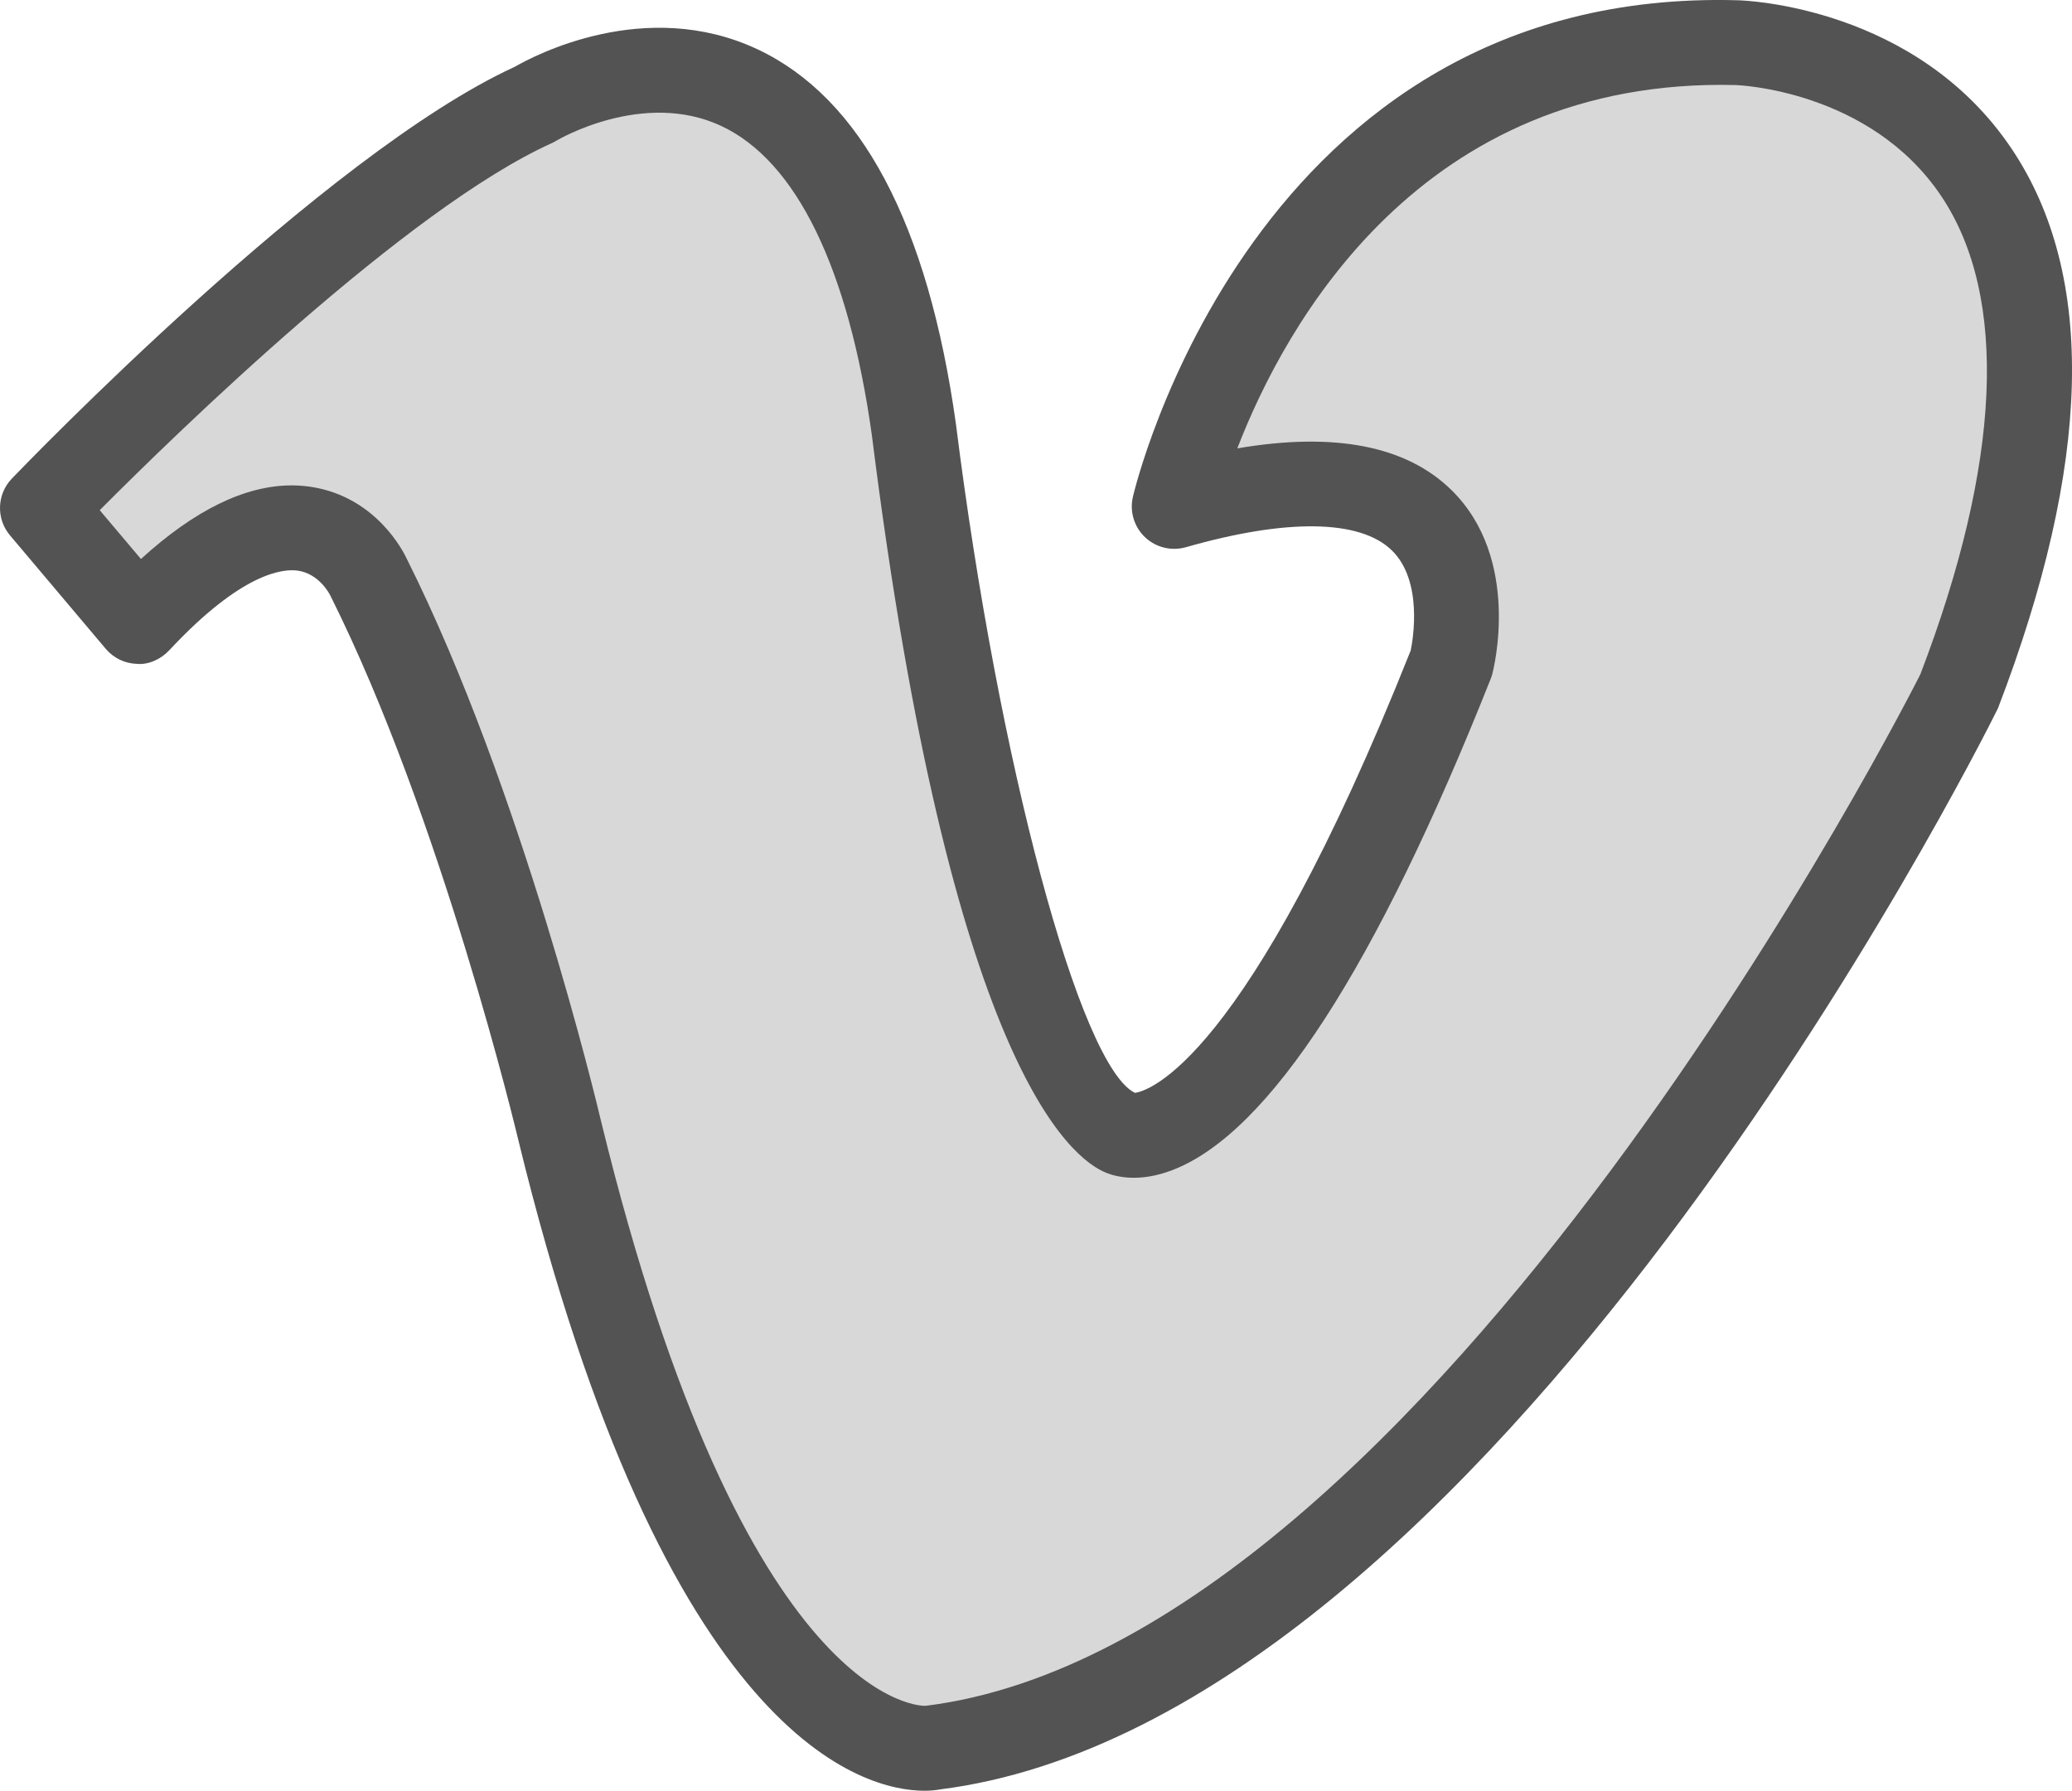
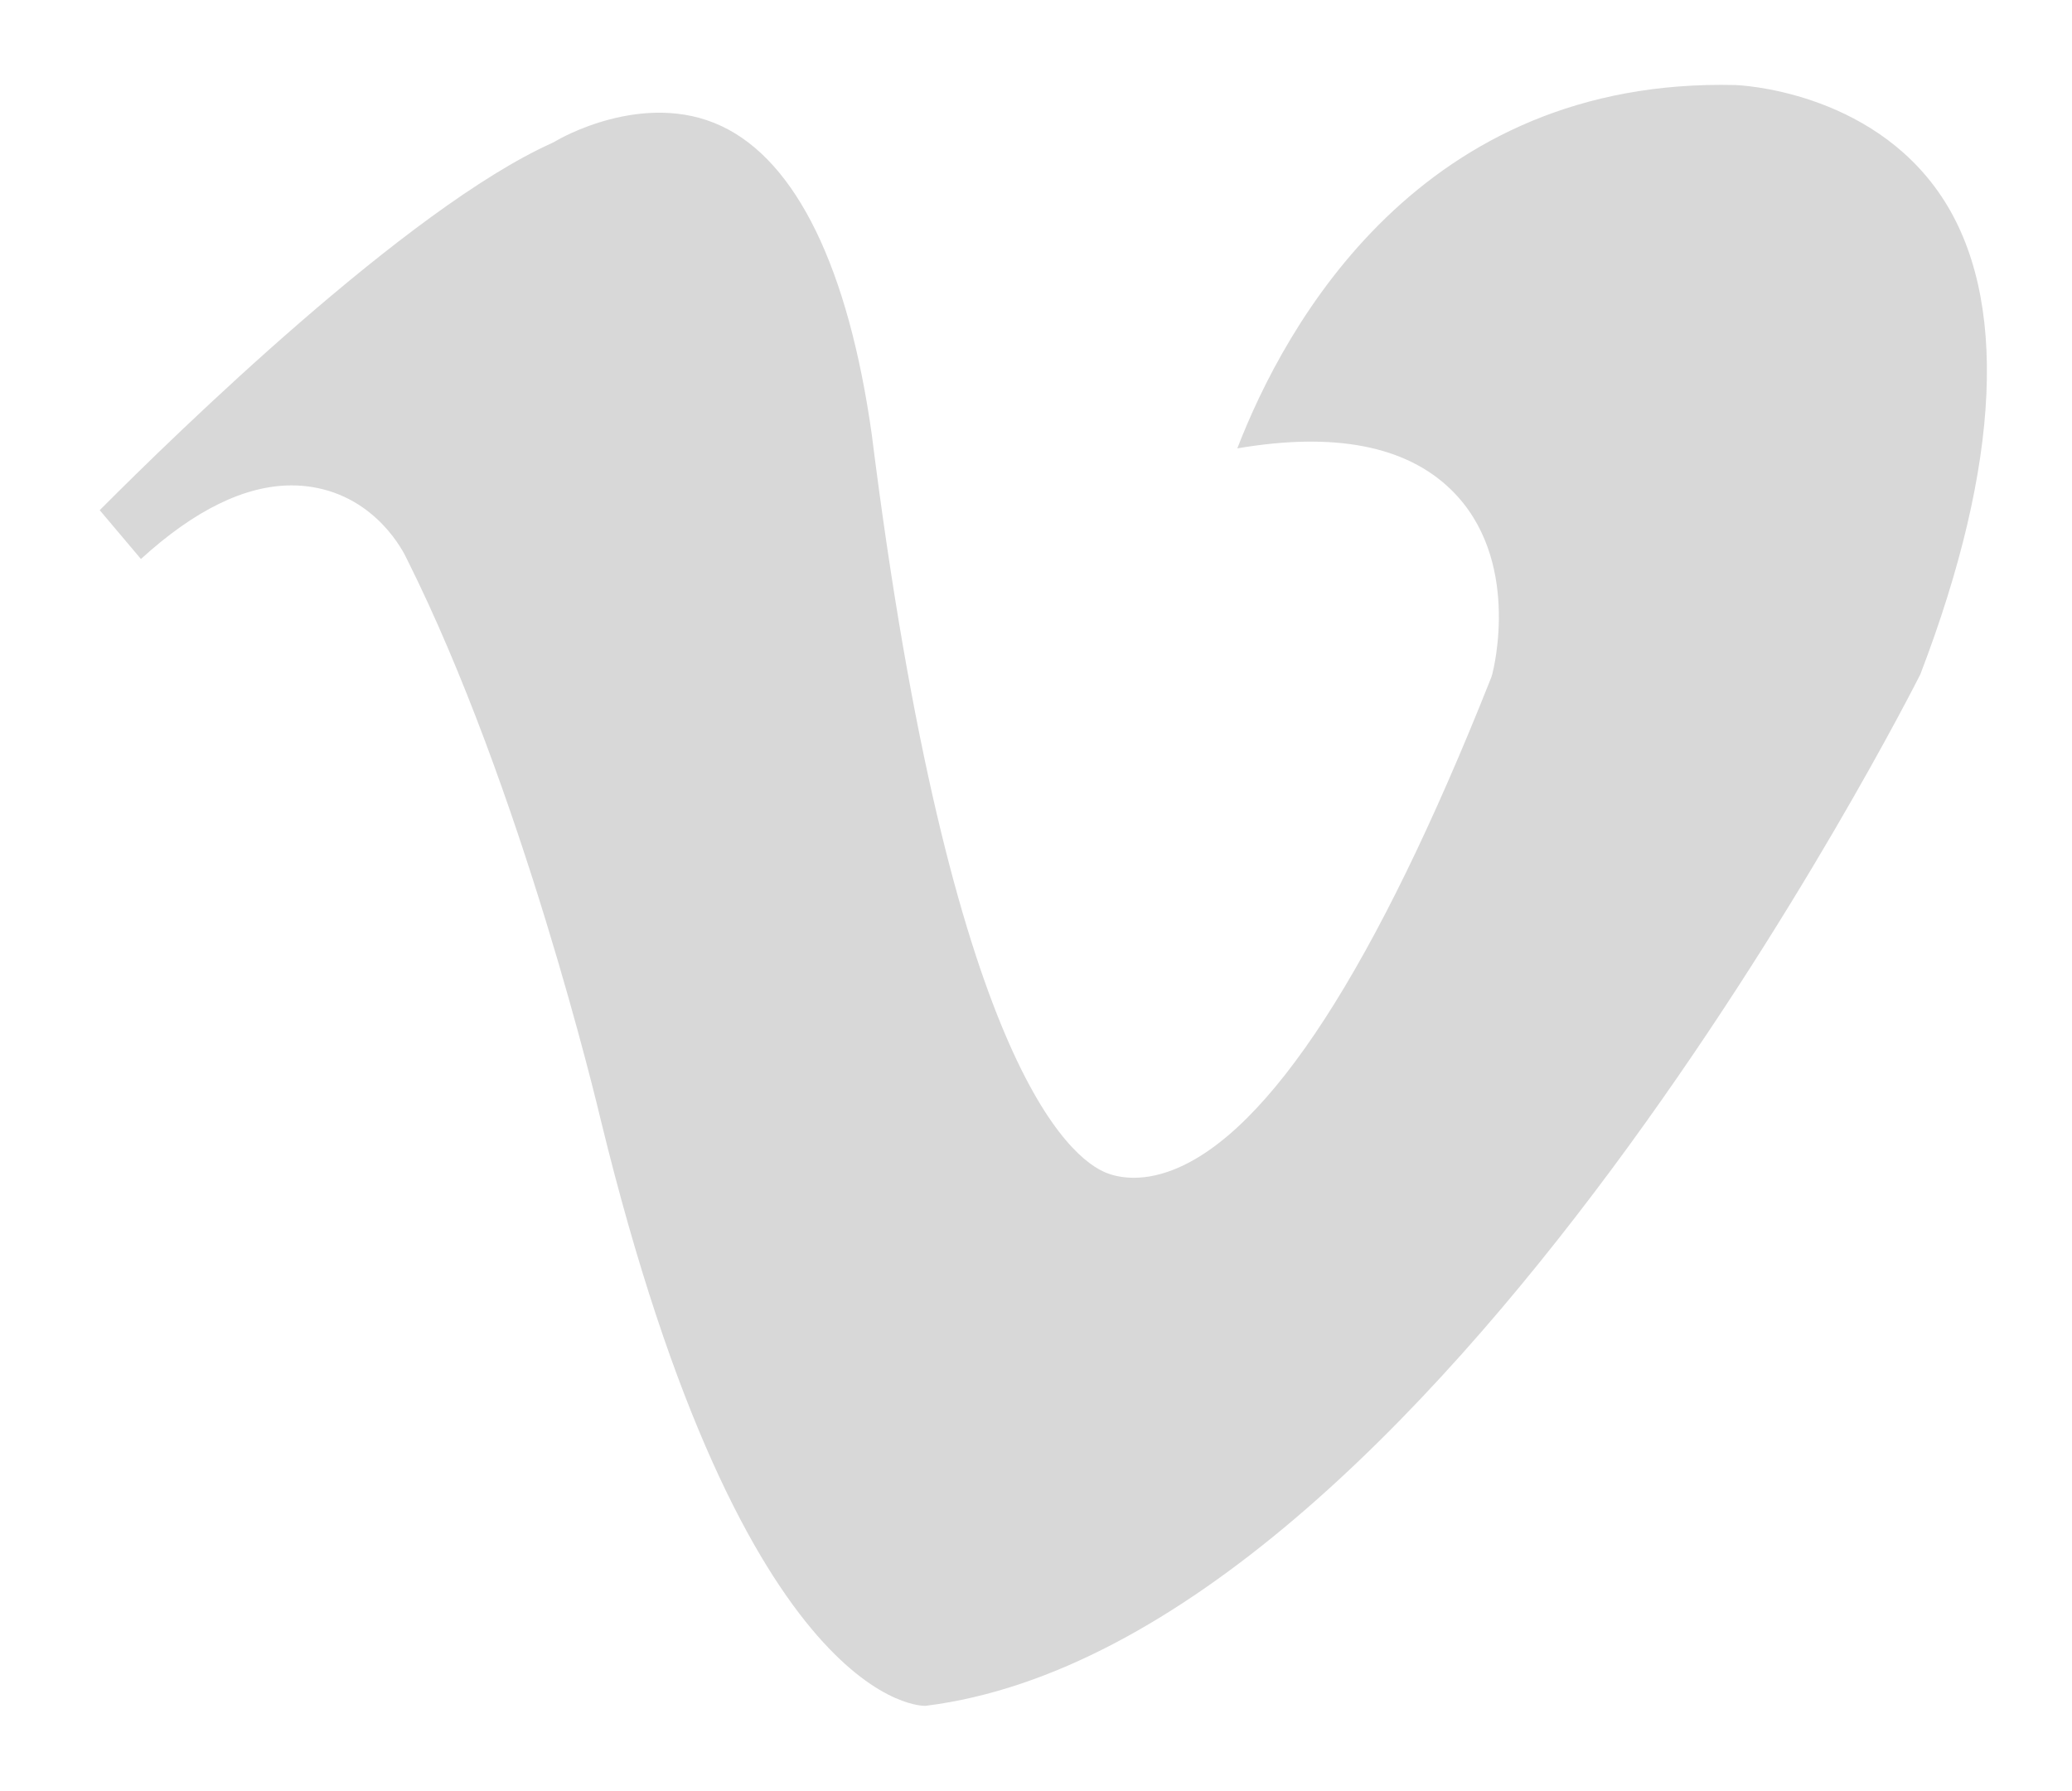
<svg xmlns="http://www.w3.org/2000/svg" enable-background="new 0 0 195.425 168.901" id="vimeo" version="1.1" viewBox="0 0 195.425 168.901" xml:space="preserve">
-   <path d="M87.185,168.901c-5.551,0-24.438-4.5-38.293-61.355c-0.078-0.33-7.244-30.42-17.742-51.385  c-0.07-0.143-1.053-2.051-3.061-2.338c-1.369-0.197-5.262,0.146-12.133,7.519  c-0.779,0.836-1.959,1.375-3.023,1.272c-1.145-0.027-2.221-0.543-2.959-1.418L0.943,50.495  c-1.32-1.565-1.246-3.873,0.17-5.35c1.201-1.252,29.51-30.631,47.438-38.844  c1.801-1.041,12.31-6.615,22.887-1.656c9.781,4.59,16.08,16.477,18.721,35.33  c4.01,31.961,11.685,60.568,16.883,63.103c1.164-0.156,10.459-2.658,26.012-41.725  c0.215-1.051,1.17-6.582-1.789-9.451c-3-2.912-9.898-3.012-19.418-0.289c-1.353,0.383-2.818,0.033-3.842-0.934  c-1.027-0.967-1.469-2.404-1.162-3.781c0.105-0.482,11.254-48.17,57.06-46.873  c0.682,0.016,16.84,0.572,25.846,14.033c7.986,11.935,7.545,29.684-1.31,52.754  c-2.088,4.231-48.105,95.465-99.836,101.971C88.357,168.831,87.873,168.901,87.185,168.901z" fill="#535353" />
  <path d="M27.506,45.782c0.648,0,1.289,0.051,1.92,0.152c6.111,0.982,8.664,6.176,8.936,6.764  c10.865,21.693,18.012,51.715,18.311,52.982c13.607,55.834,30.539,55.275,30.682,55.205  c47.742-6.012,93.314-96.379,93.769-97.291c7.606-19.861,8.342-35.574,1.977-45.086  C176.373,8.454,163.826,8.026,163.701,8.022c-29.736-0.742-42.518,22.652-47.002,34.268  c9.156-1.56,15.928-0.248,20.182,3.916c6.633,6.494,3.986,16.918,3.871,17.357c-0.041,0.156-0.092,0.309-0.152,0.459  c-10.812,27.232-20.904,42.82-29.996,46.33c-3.133,1.215-5.332,0.637-6.238,0.277  c-3.412-1.336-14.707-10.315-22.137-69.602c-2.203-15.723-7.111-25.818-14.188-29.139  c-7.379-3.463-15.457,1.318-15.535,1.365c-0.148,0.092-0.303,0.174-0.461,0.246  C38.42,19.647,16.744,40.747,9.406,48.12l3.887,4.604C18.355,48.108,23.117,45.782,27.506,45.782z" fill="#D8D8D8" />
  <path d="M107.584,103.311c0.004,0.002,0.008,0.004,0.008,0.004S107.588,103.313,107.584,103.311z" fill="#535353" />
-   <path d="M107.574,103.307c0,0,0.006,0.002,0.008,0.004C107.58,103.309,107.576,103.309,107.574,103.307z" fill="#535353" />
-   <path d="M107.566,103.303l0.002,0.002L107.566,103.303z" fill="#535353" />
+   <path d="M107.566,103.303l0.002,0.002z" fill="#535353" />
</svg>